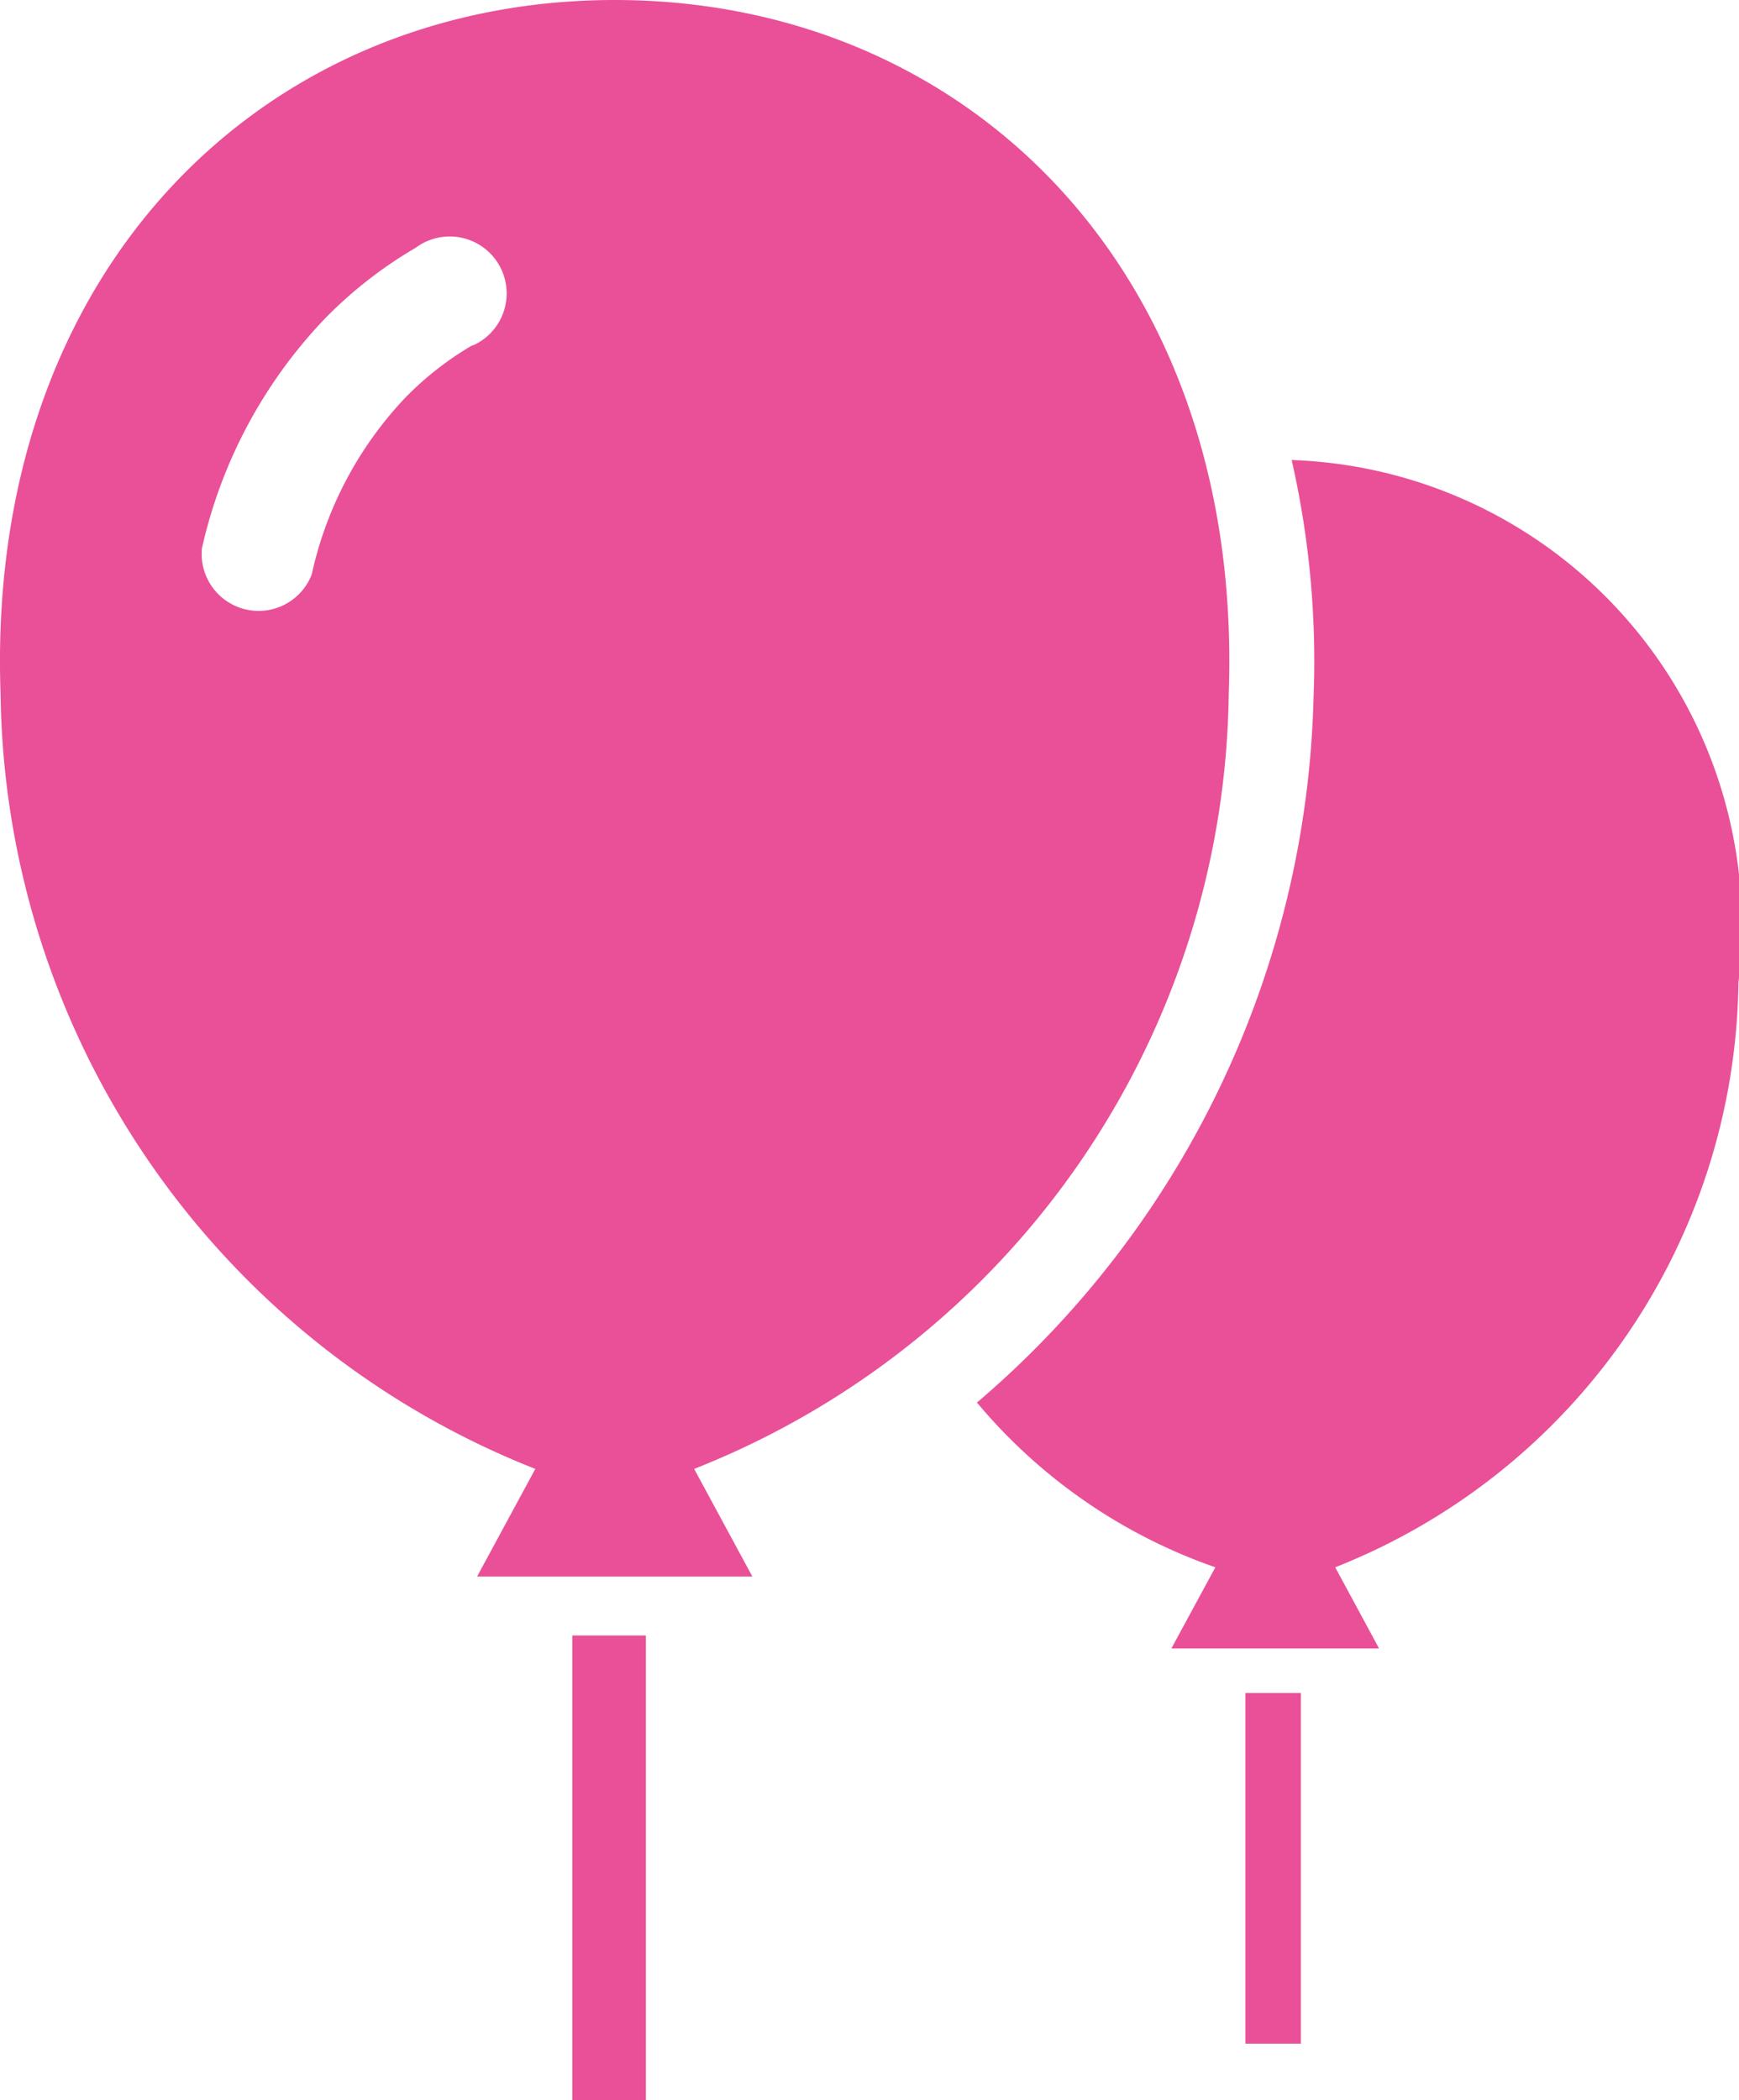
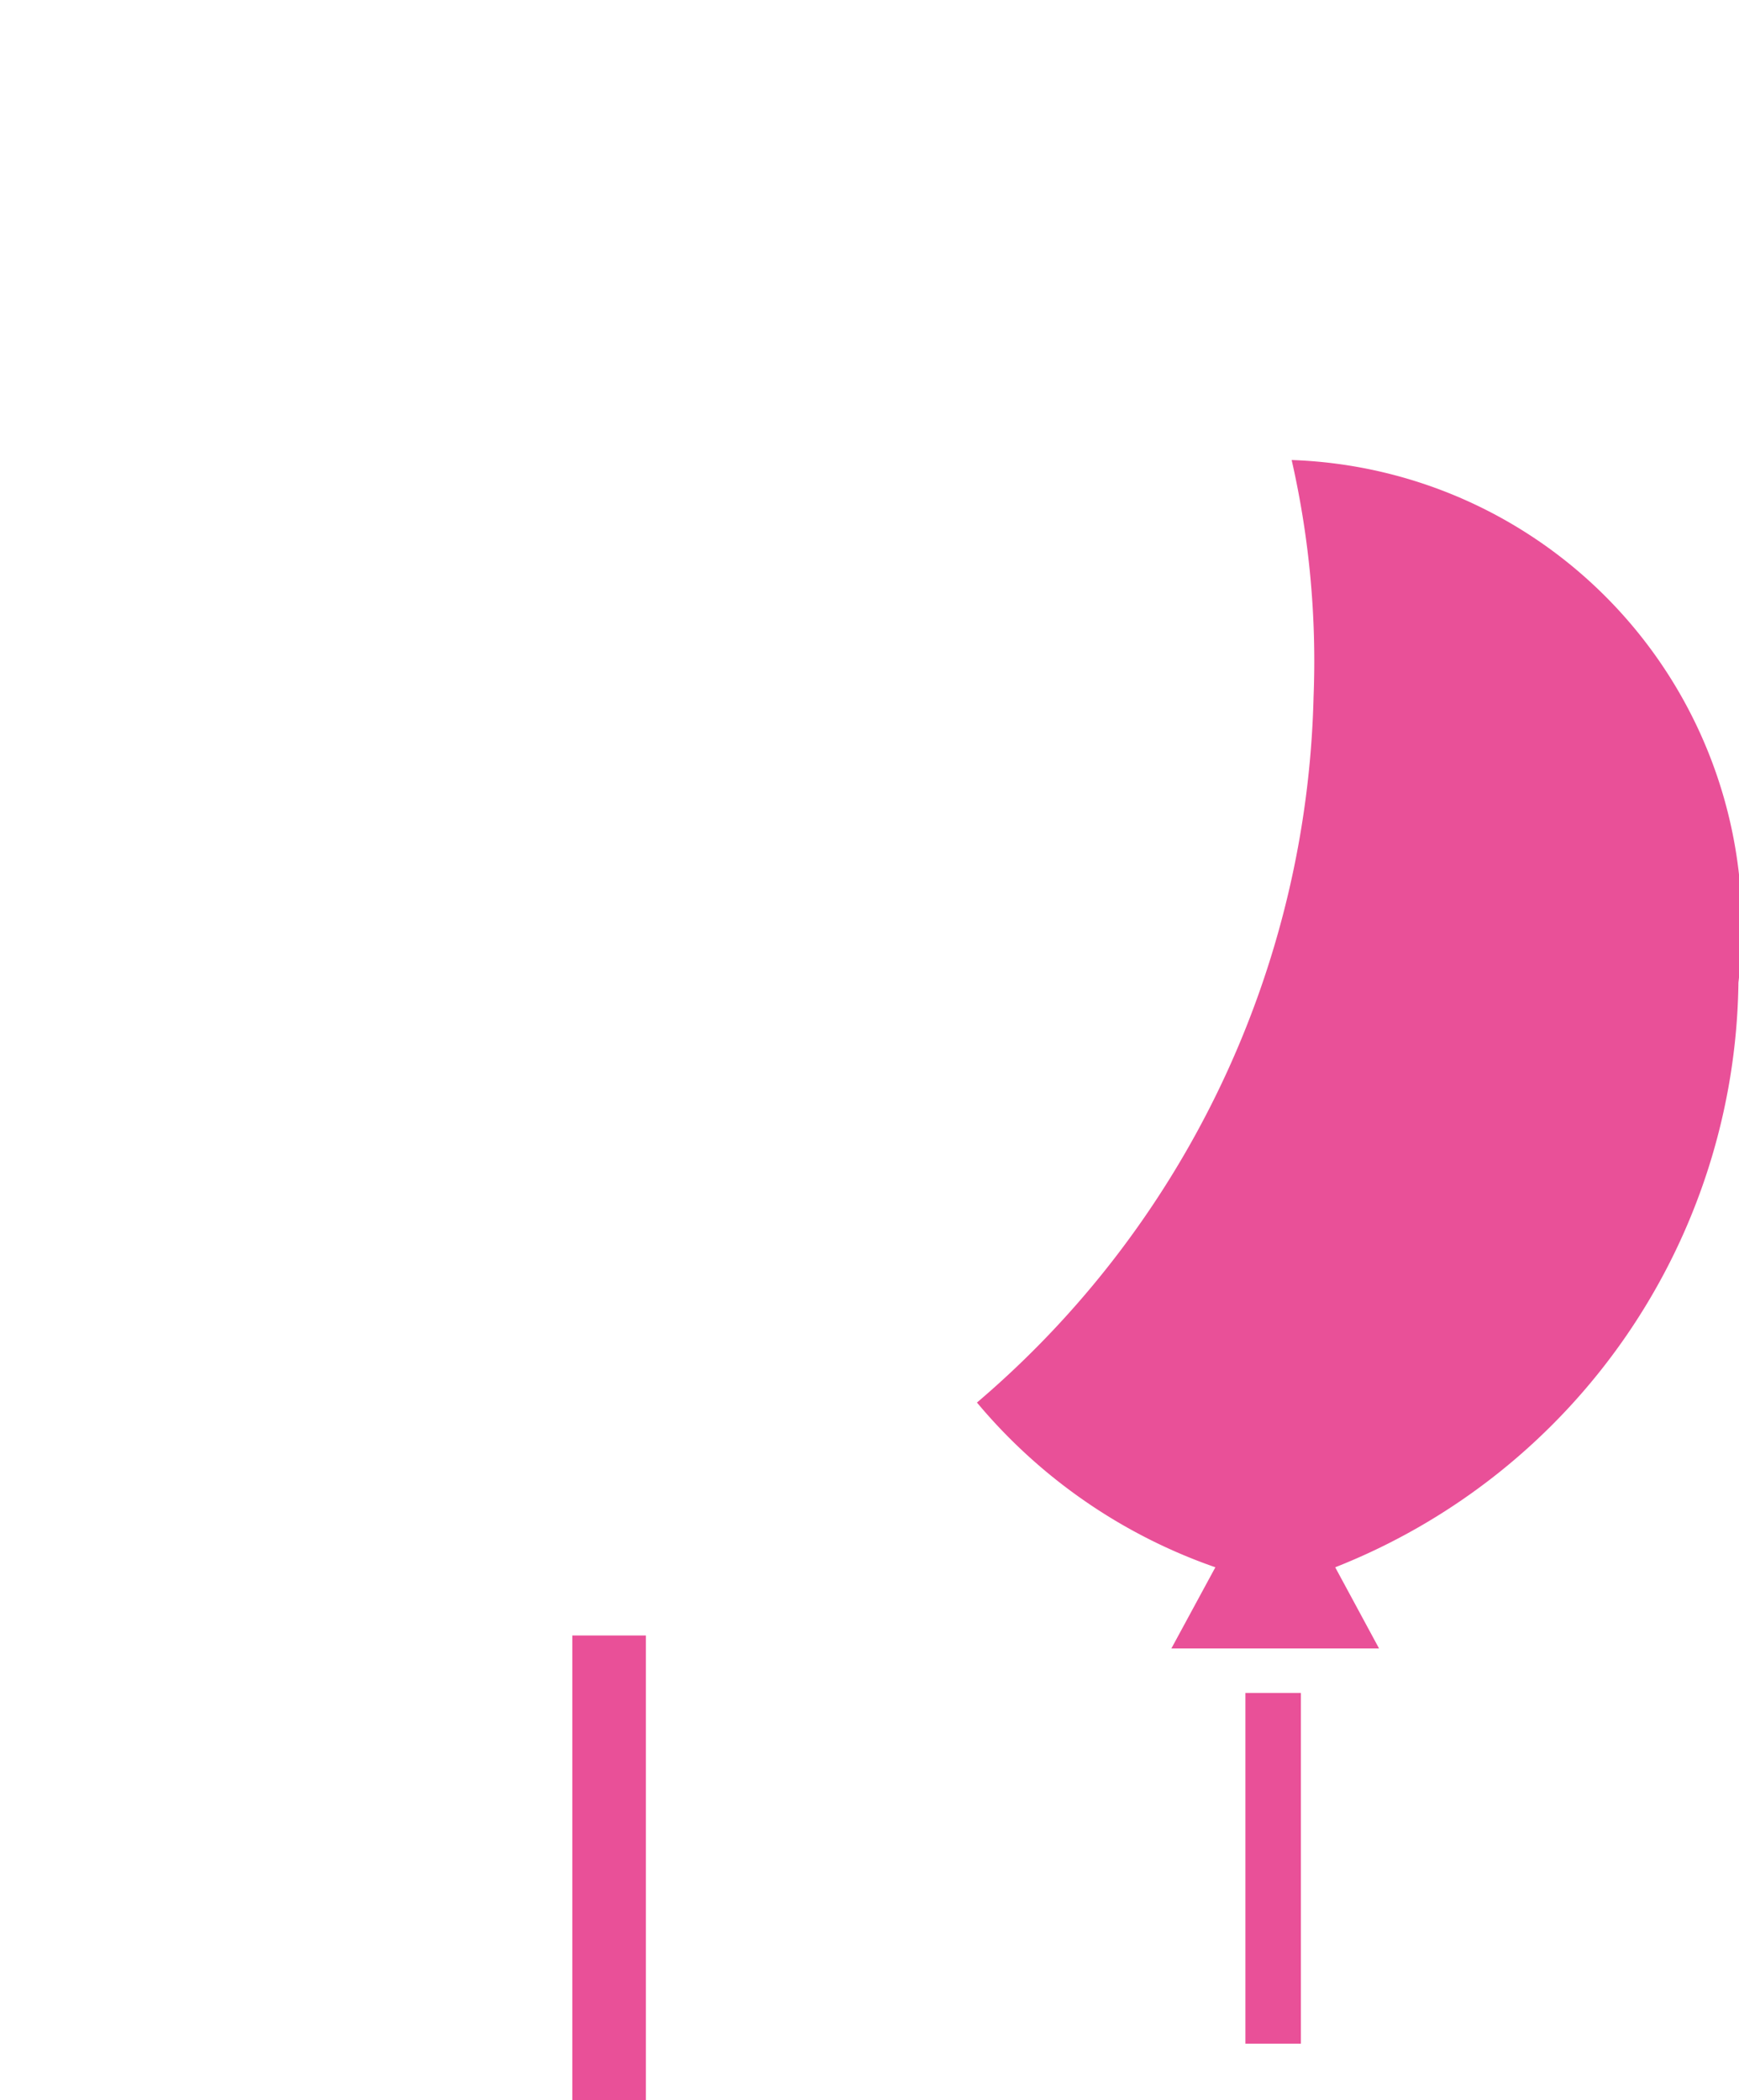
<svg xmlns="http://www.w3.org/2000/svg" width="12.218" height="14.752" viewBox="0 0 12.218 14.752">
  <defs>
    <style>.a{fill:#e95098;}</style>
  </defs>
  <g transform="translate(-43.981)">
    <rect class="a" width="0.517" height="3.265" transform="translate(48.002 11.487)" />
-     <path class="a" d="M52.614,4.873C52.72,1.9,50.771,0,48.3,0s-4.421,1.9-4.315,4.873a5.931,5.931,0,0,0,3.757,5.444l-.409.756h1.934l-.409-.756A5.931,5.931,0,0,0,52.614,4.873ZM47.3,2.425a2.21,2.21,0,0,0-.478.375,2.618,2.618,0,0,0-.651,1.235A.4.4,0,0,1,45.4,3.85a3.417,3.417,0,0,1,.852-1.6,3.017,3.017,0,0,1,.65-.51.4.4,0,1,1,.4.687Z" transform="translate(0 0)" />
    <rect class="a" width="0.39" height="2.463" transform="translate(52.731 11.891)" />
-     <path class="a" d="M287.572,115.823a3.275,3.275,0,0,0-3.139-3.67,6.357,6.357,0,0,1,.154,1.663,6.721,6.721,0,0,1-2.365,4.957,3.812,3.812,0,0,0,1.675,1.157l-.309.57h1.459l-.308-.57A4.474,4.474,0,0,0,287.572,115.823Z" transform="translate(-231.377 -108.922)" />
+     <path class="a" d="M287.572,115.823a3.275,3.275,0,0,0-3.139-3.67,6.357,6.357,0,0,1,.154,1.663,6.721,6.721,0,0,1-2.365,4.957,3.812,3.812,0,0,0,1.675,1.157l-.309.57h1.459l-.308-.57A4.474,4.474,0,0,0,287.572,115.823" transform="translate(-231.377 -108.922)" />
  </g>
</svg>